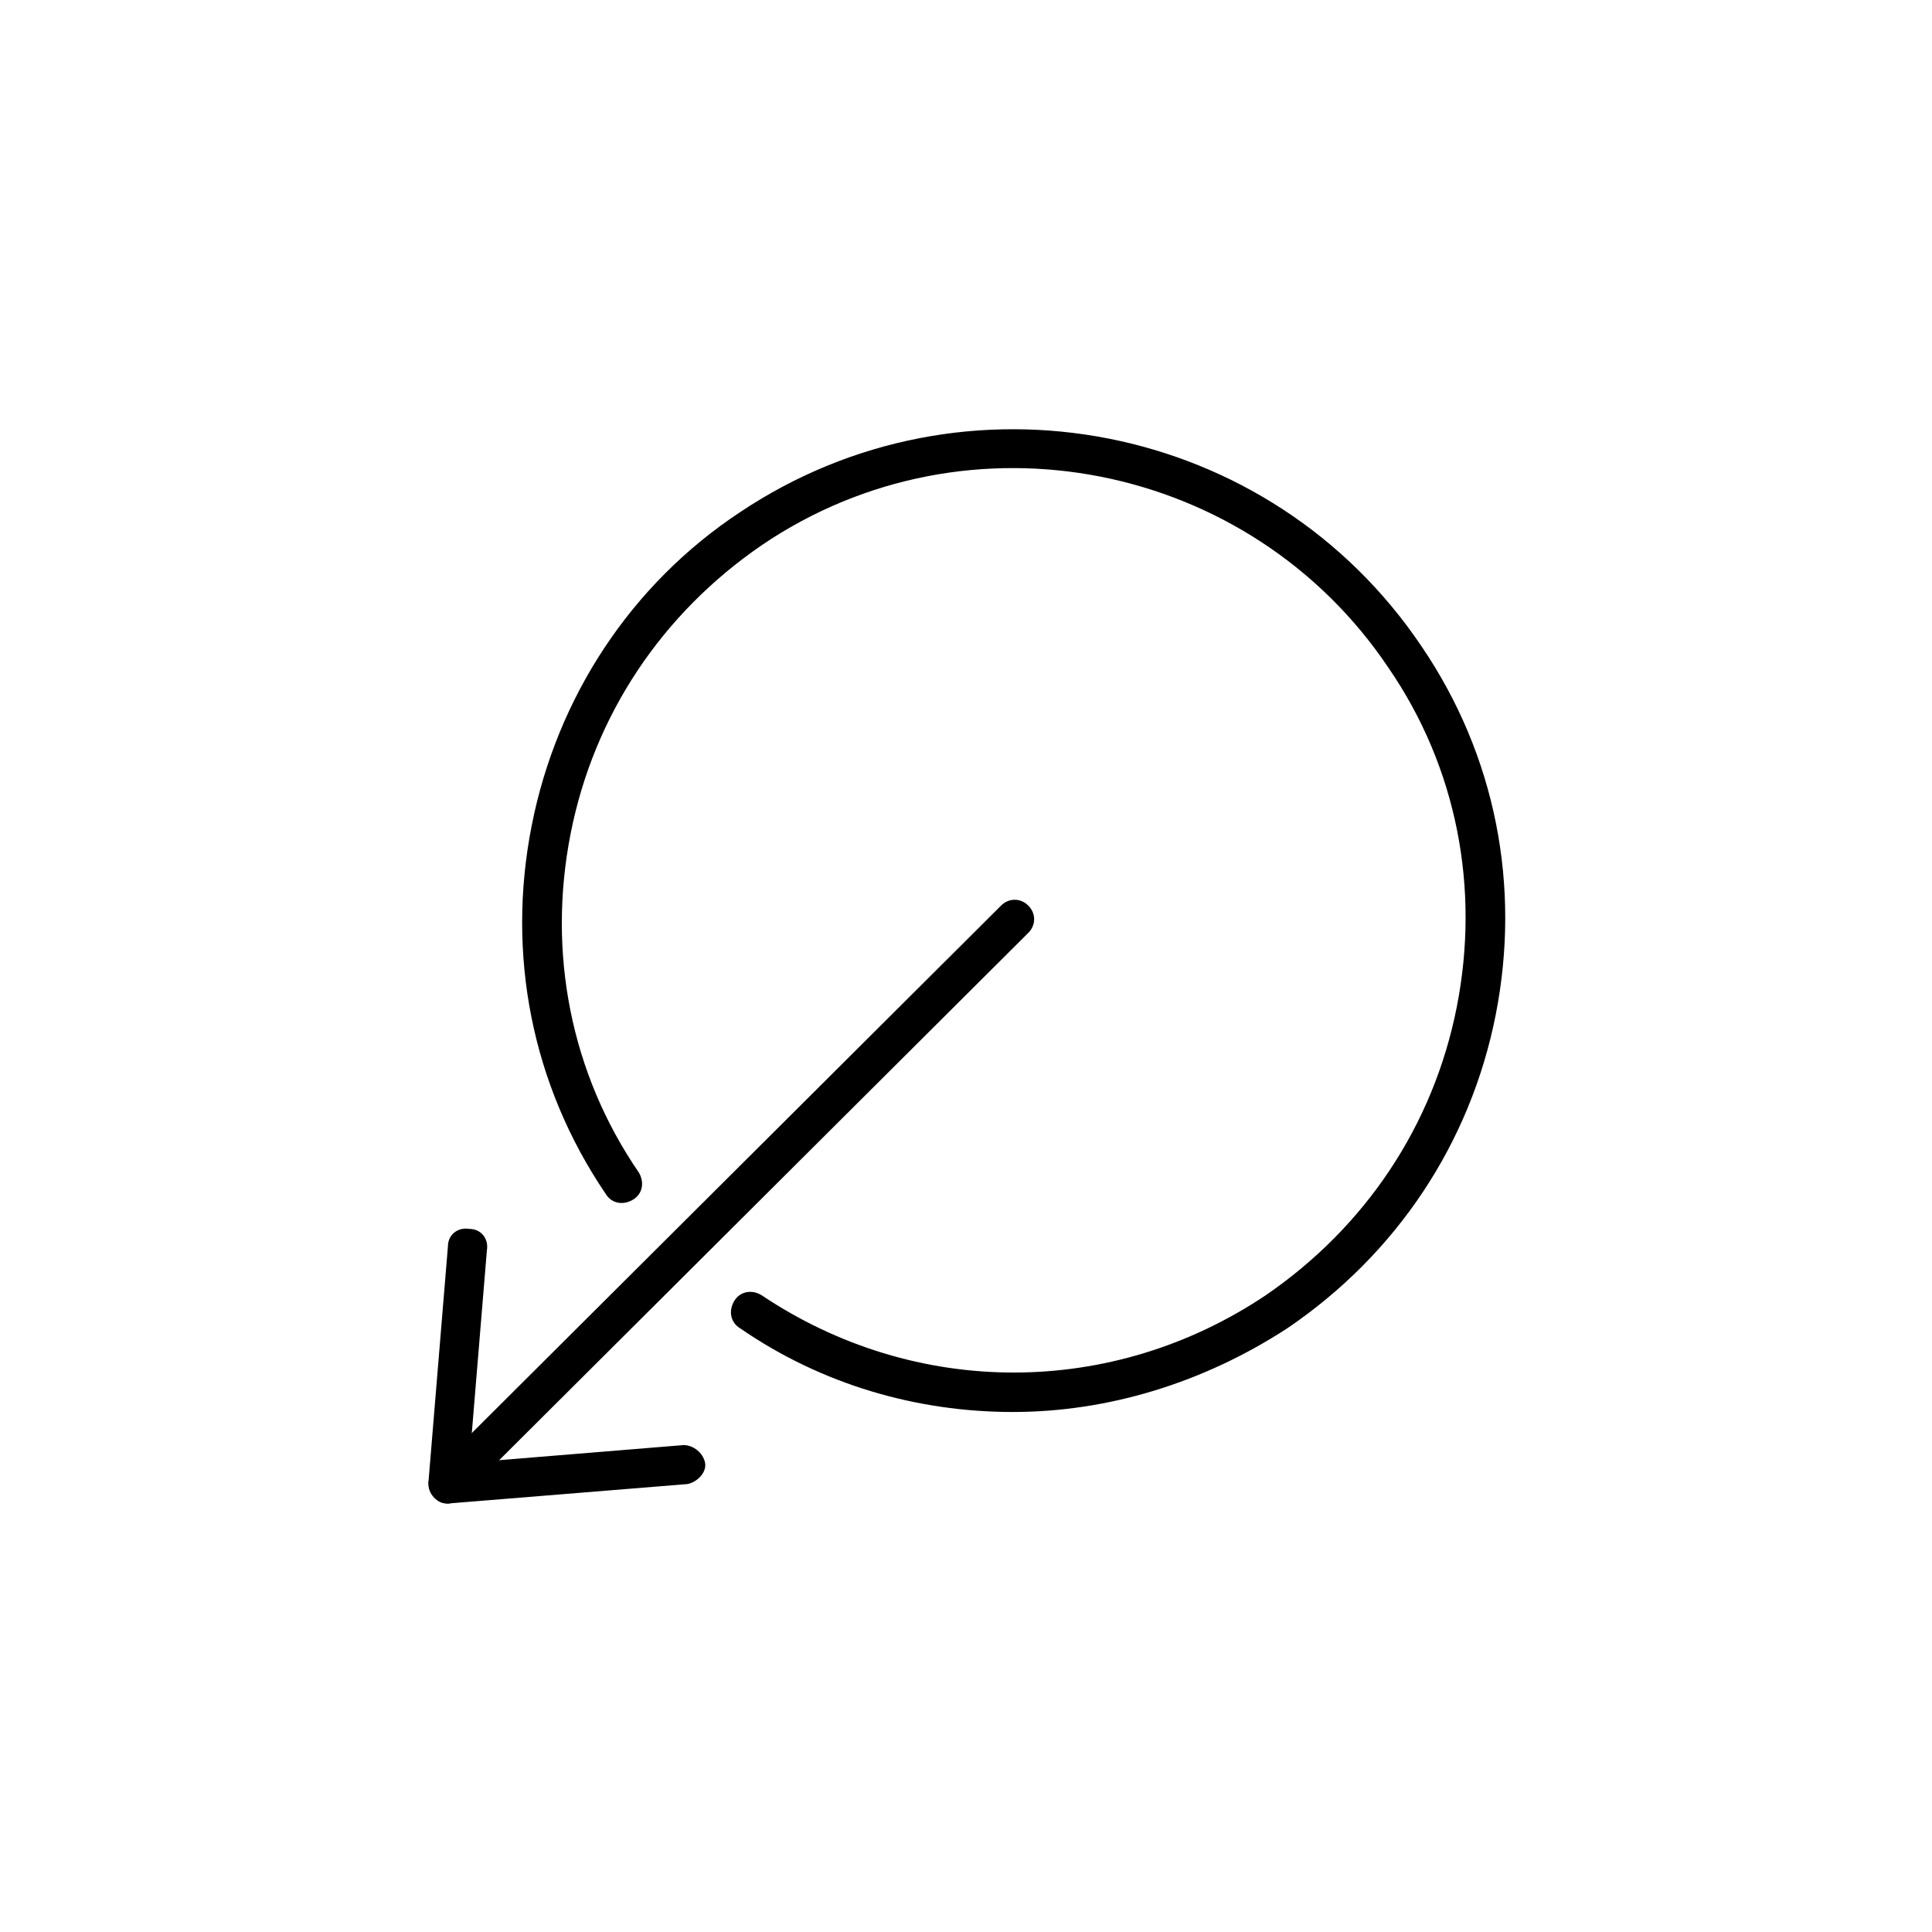
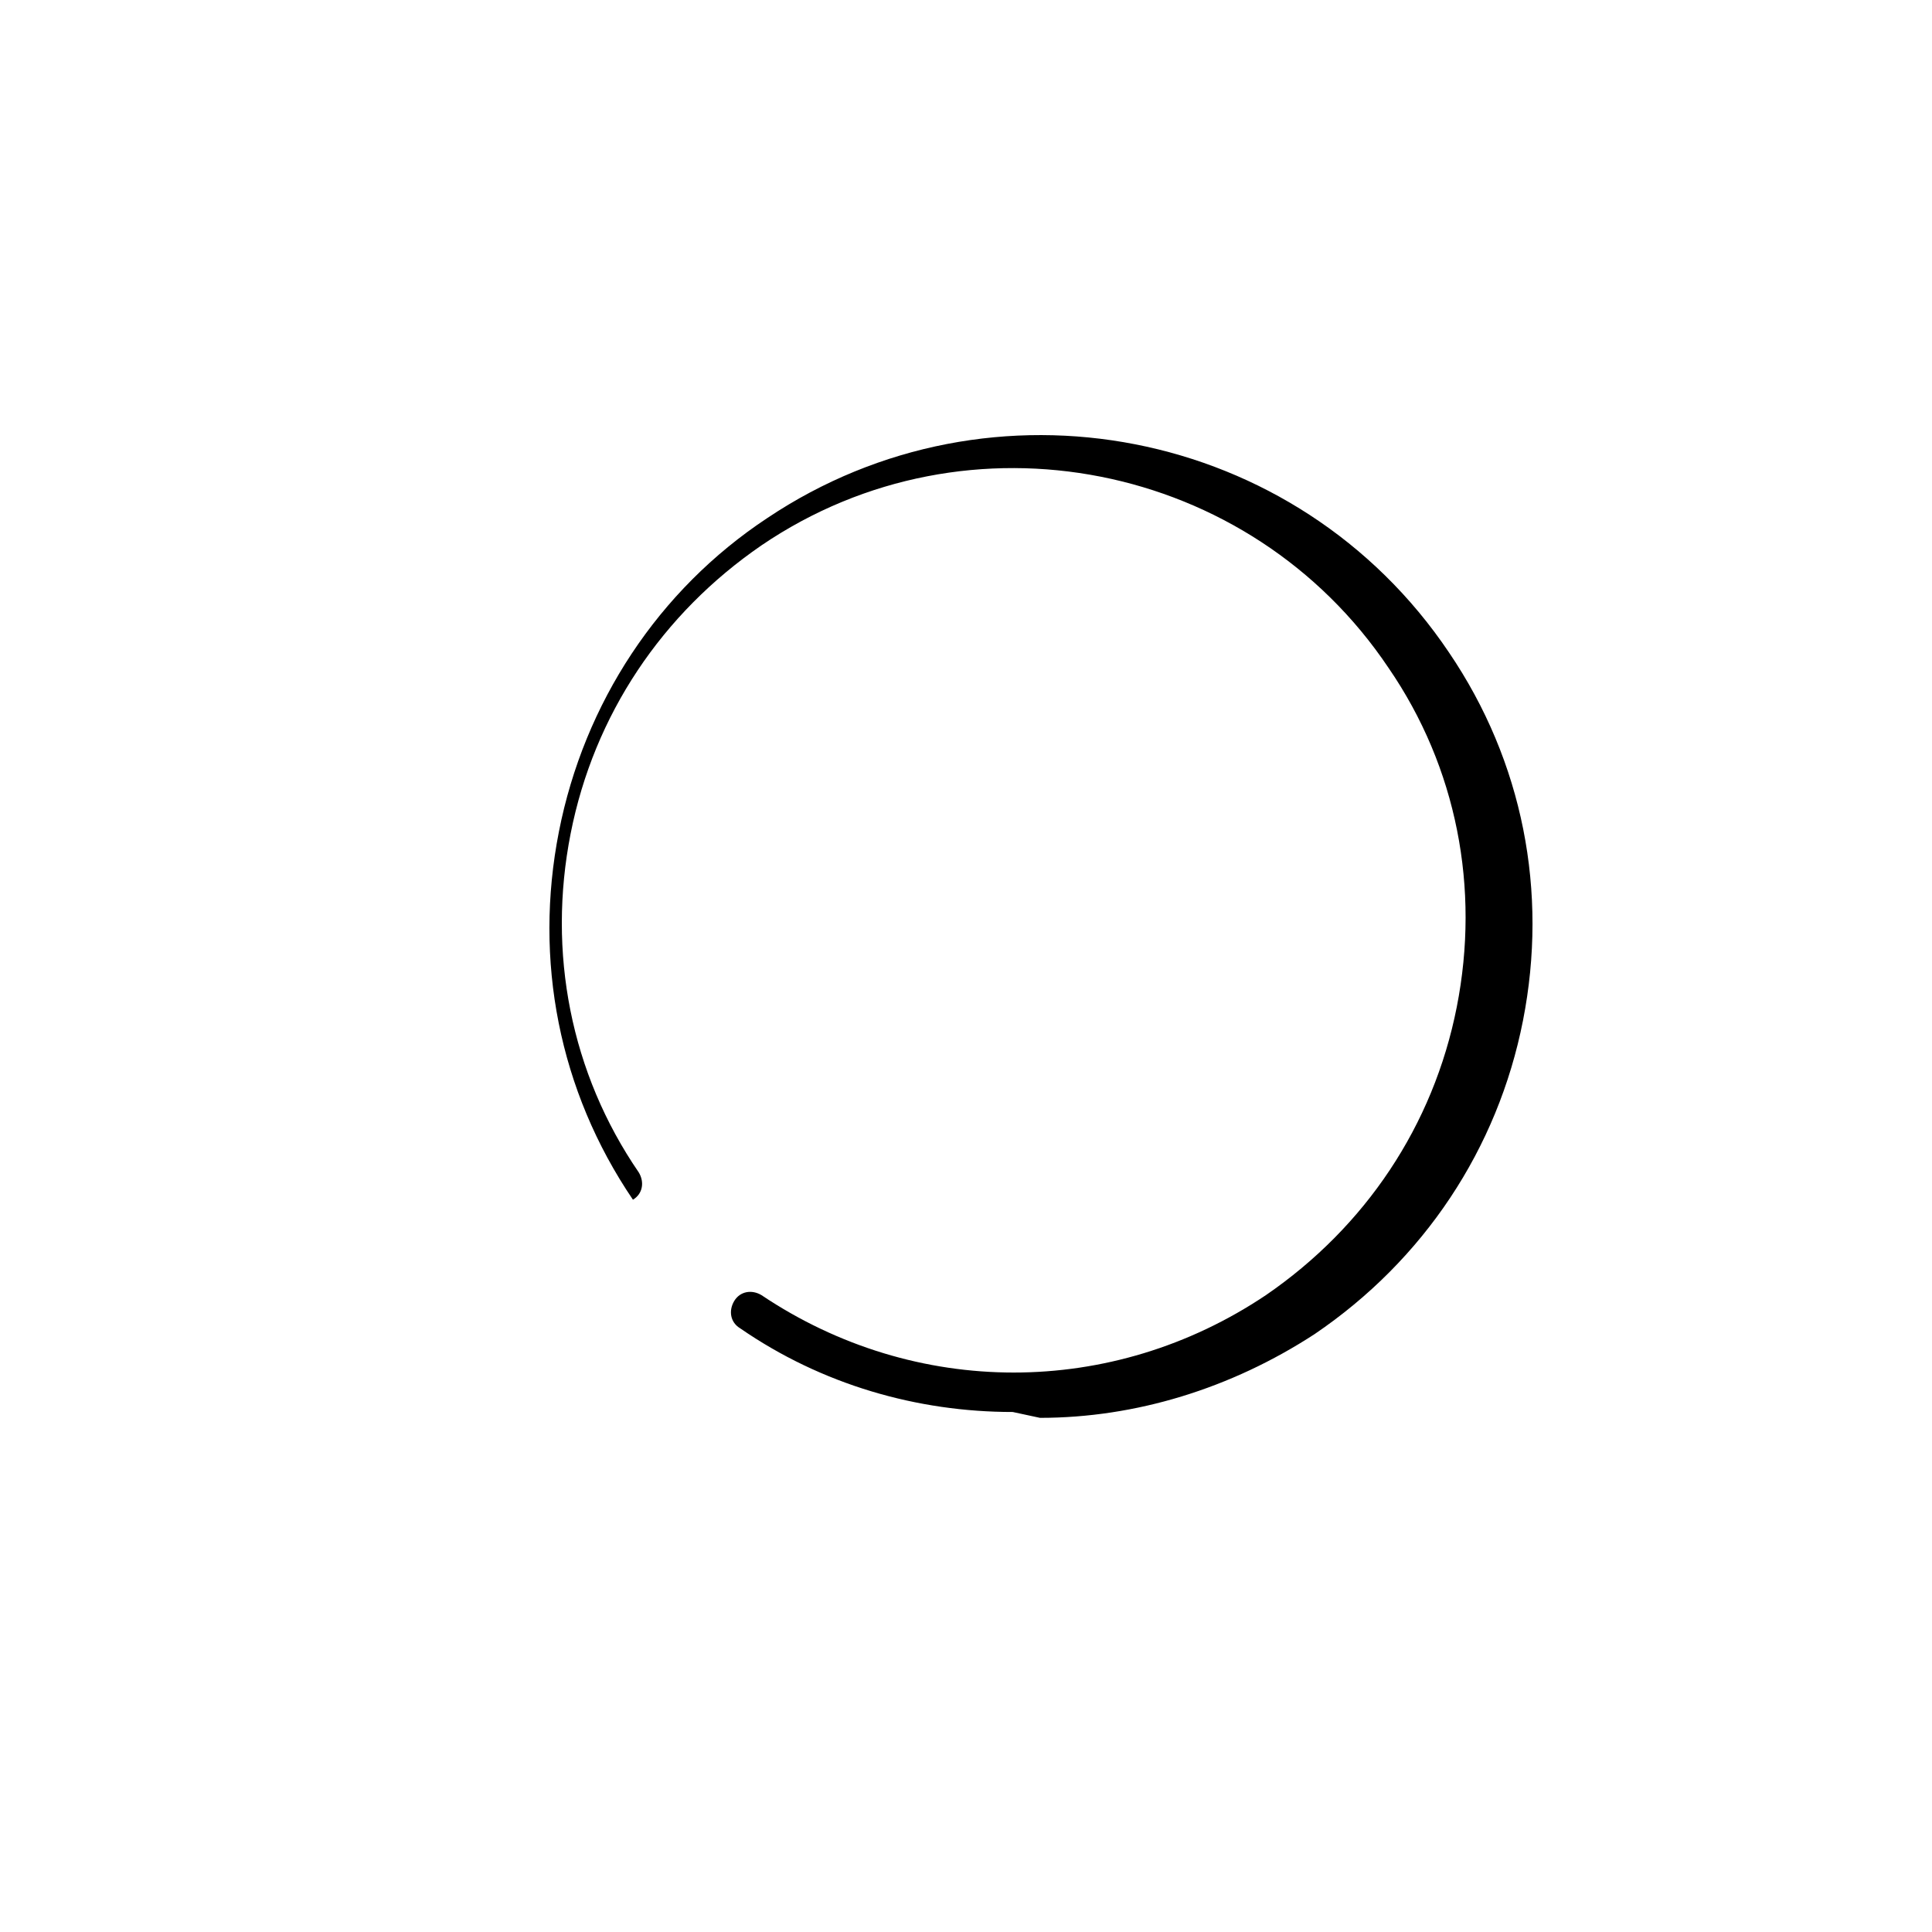
<svg xmlns="http://www.w3.org/2000/svg" version="1.1" width="64" height="64" viewBox="0 0 64 64">
  <title>icon-down-left-arrow</title>
-   <path d="M33.548 46.774c-3.161 0-6.323-0.903-9.032-2.774-0.323-0.194-0.387-0.581-0.194-0.903s0.581-0.387 0.903-0.194c5.097 3.419 11.613 3.419 16.71 0 3.29-2.258 5.548-5.613 6.323-9.548s0-7.936-2.258-11.226c-4.581-6.839-13.935-8.71-20.774-4.064-3.29 2.258-5.548 5.613-6.323 9.548s0 7.935 2.258 11.226c0.194 0.323 0.129 0.71-0.194 0.903s-0.71 0.129-0.903-0.194c-2.452-3.613-3.29-7.936-2.452-12.194s3.29-8 6.903-10.387c7.419-4.968 17.548-3.032 22.581 4.452 2.452 3.613 3.29 7.936 2.452 12.194s-3.29 7.935-6.903 10.387c-2.774 1.806-5.935 2.774-9.097 2.774z" />
-   <path d="M14.839 49.806c-0.194 0-0.323-0.065-0.452-0.194s-0.194-0.323-0.194-0.516l0.645-7.806c0-0.387 0.323-0.645 0.71-0.581 0.387 0 0.645 0.323 0.581 0.71l-0.581 7.032 7.097-0.581c0.323 0 0.645 0.258 0.71 0.581s-0.258 0.645-0.581 0.71l-7.936 0.645c0.065 0 0 0 0 0z" />
-   <path d="M14.839 49.806c-0.194 0-0.323-0.065-0.452-0.194-0.258-0.258-0.258-0.645 0-0.903l18.774-18.71c0.258-0.258 0.645-0.258 0.903 0s0.258 0.645 0 0.903l-18.774 18.71c-0.129 0.129-0.323 0.194-0.452 0.194z" />
+   <path d="M33.548 46.774c-3.161 0-6.323-0.903-9.032-2.774-0.323-0.194-0.387-0.581-0.194-0.903s0.581-0.387 0.903-0.194c5.097 3.419 11.613 3.419 16.71 0 3.29-2.258 5.548-5.613 6.323-9.548s0-7.936-2.258-11.226c-4.581-6.839-13.935-8.71-20.774-4.064-3.29 2.258-5.548 5.613-6.323 9.548s0 7.935 2.258 11.226c0.194 0.323 0.129 0.71-0.194 0.903c-2.452-3.613-3.29-7.936-2.452-12.194s3.29-8 6.903-10.387c7.419-4.968 17.548-3.032 22.581 4.452 2.452 3.613 3.29 7.936 2.452 12.194s-3.29 7.935-6.903 10.387c-2.774 1.806-5.935 2.774-9.097 2.774z" />
</svg>